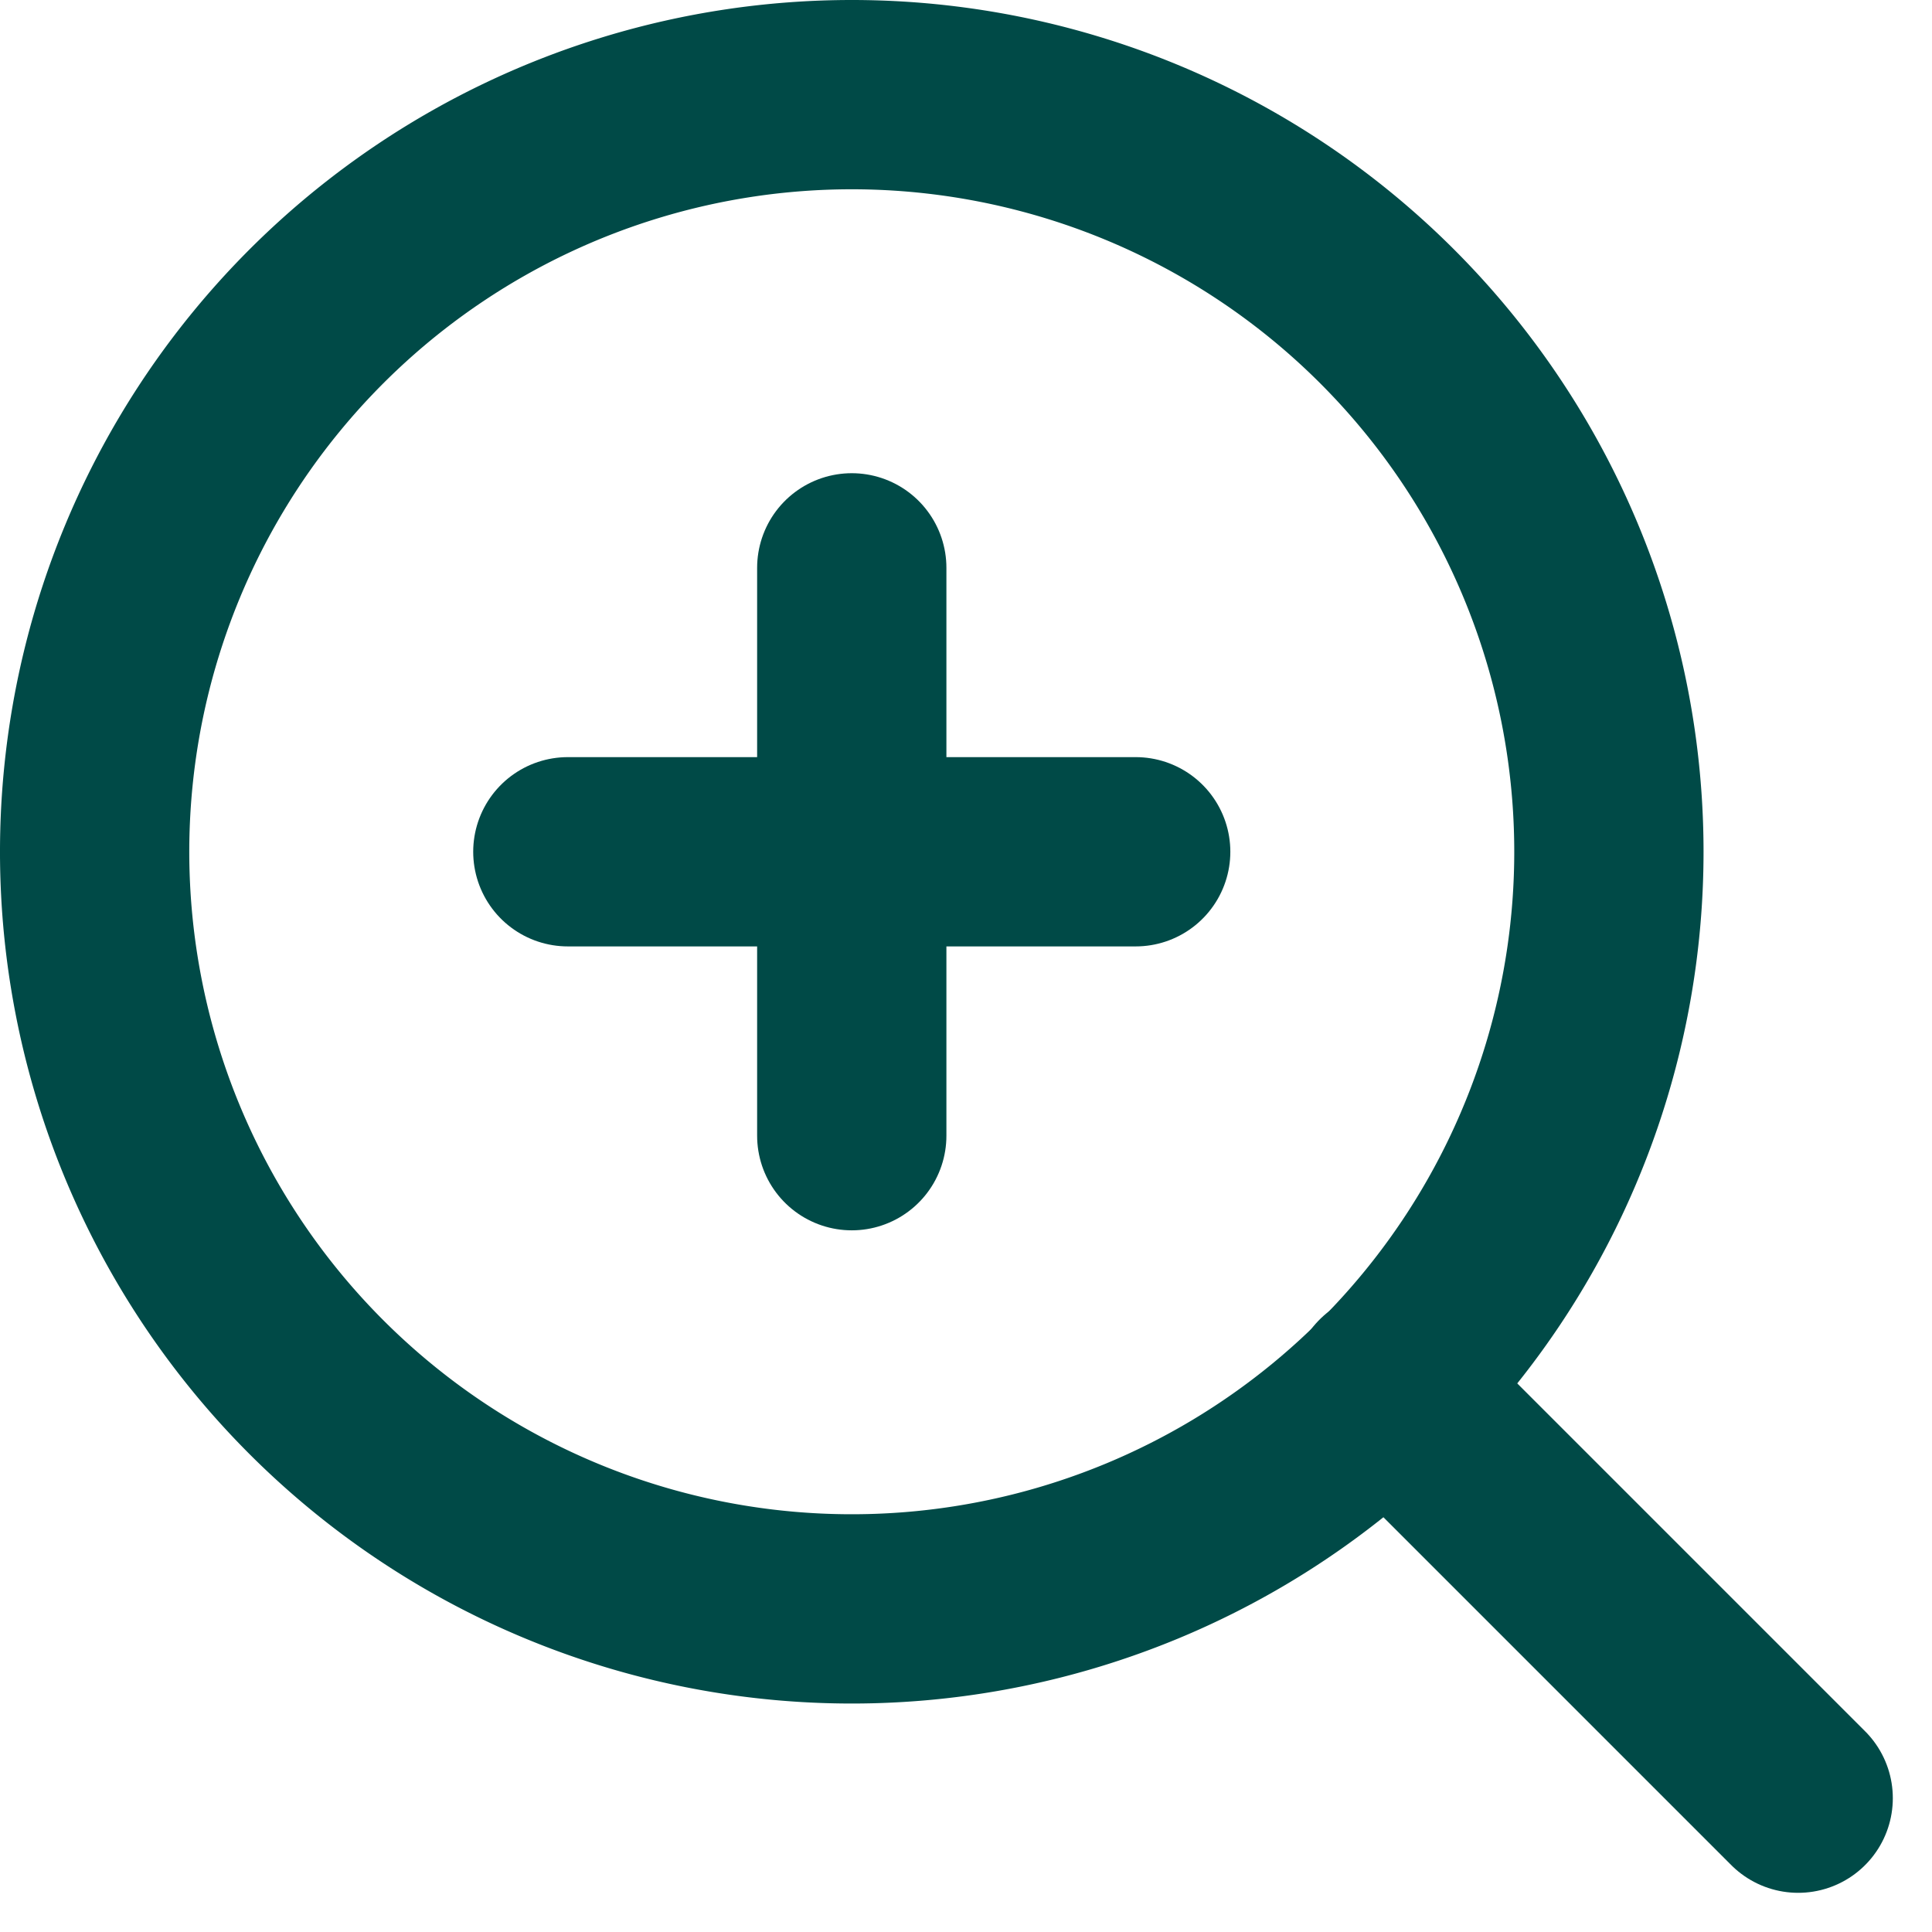
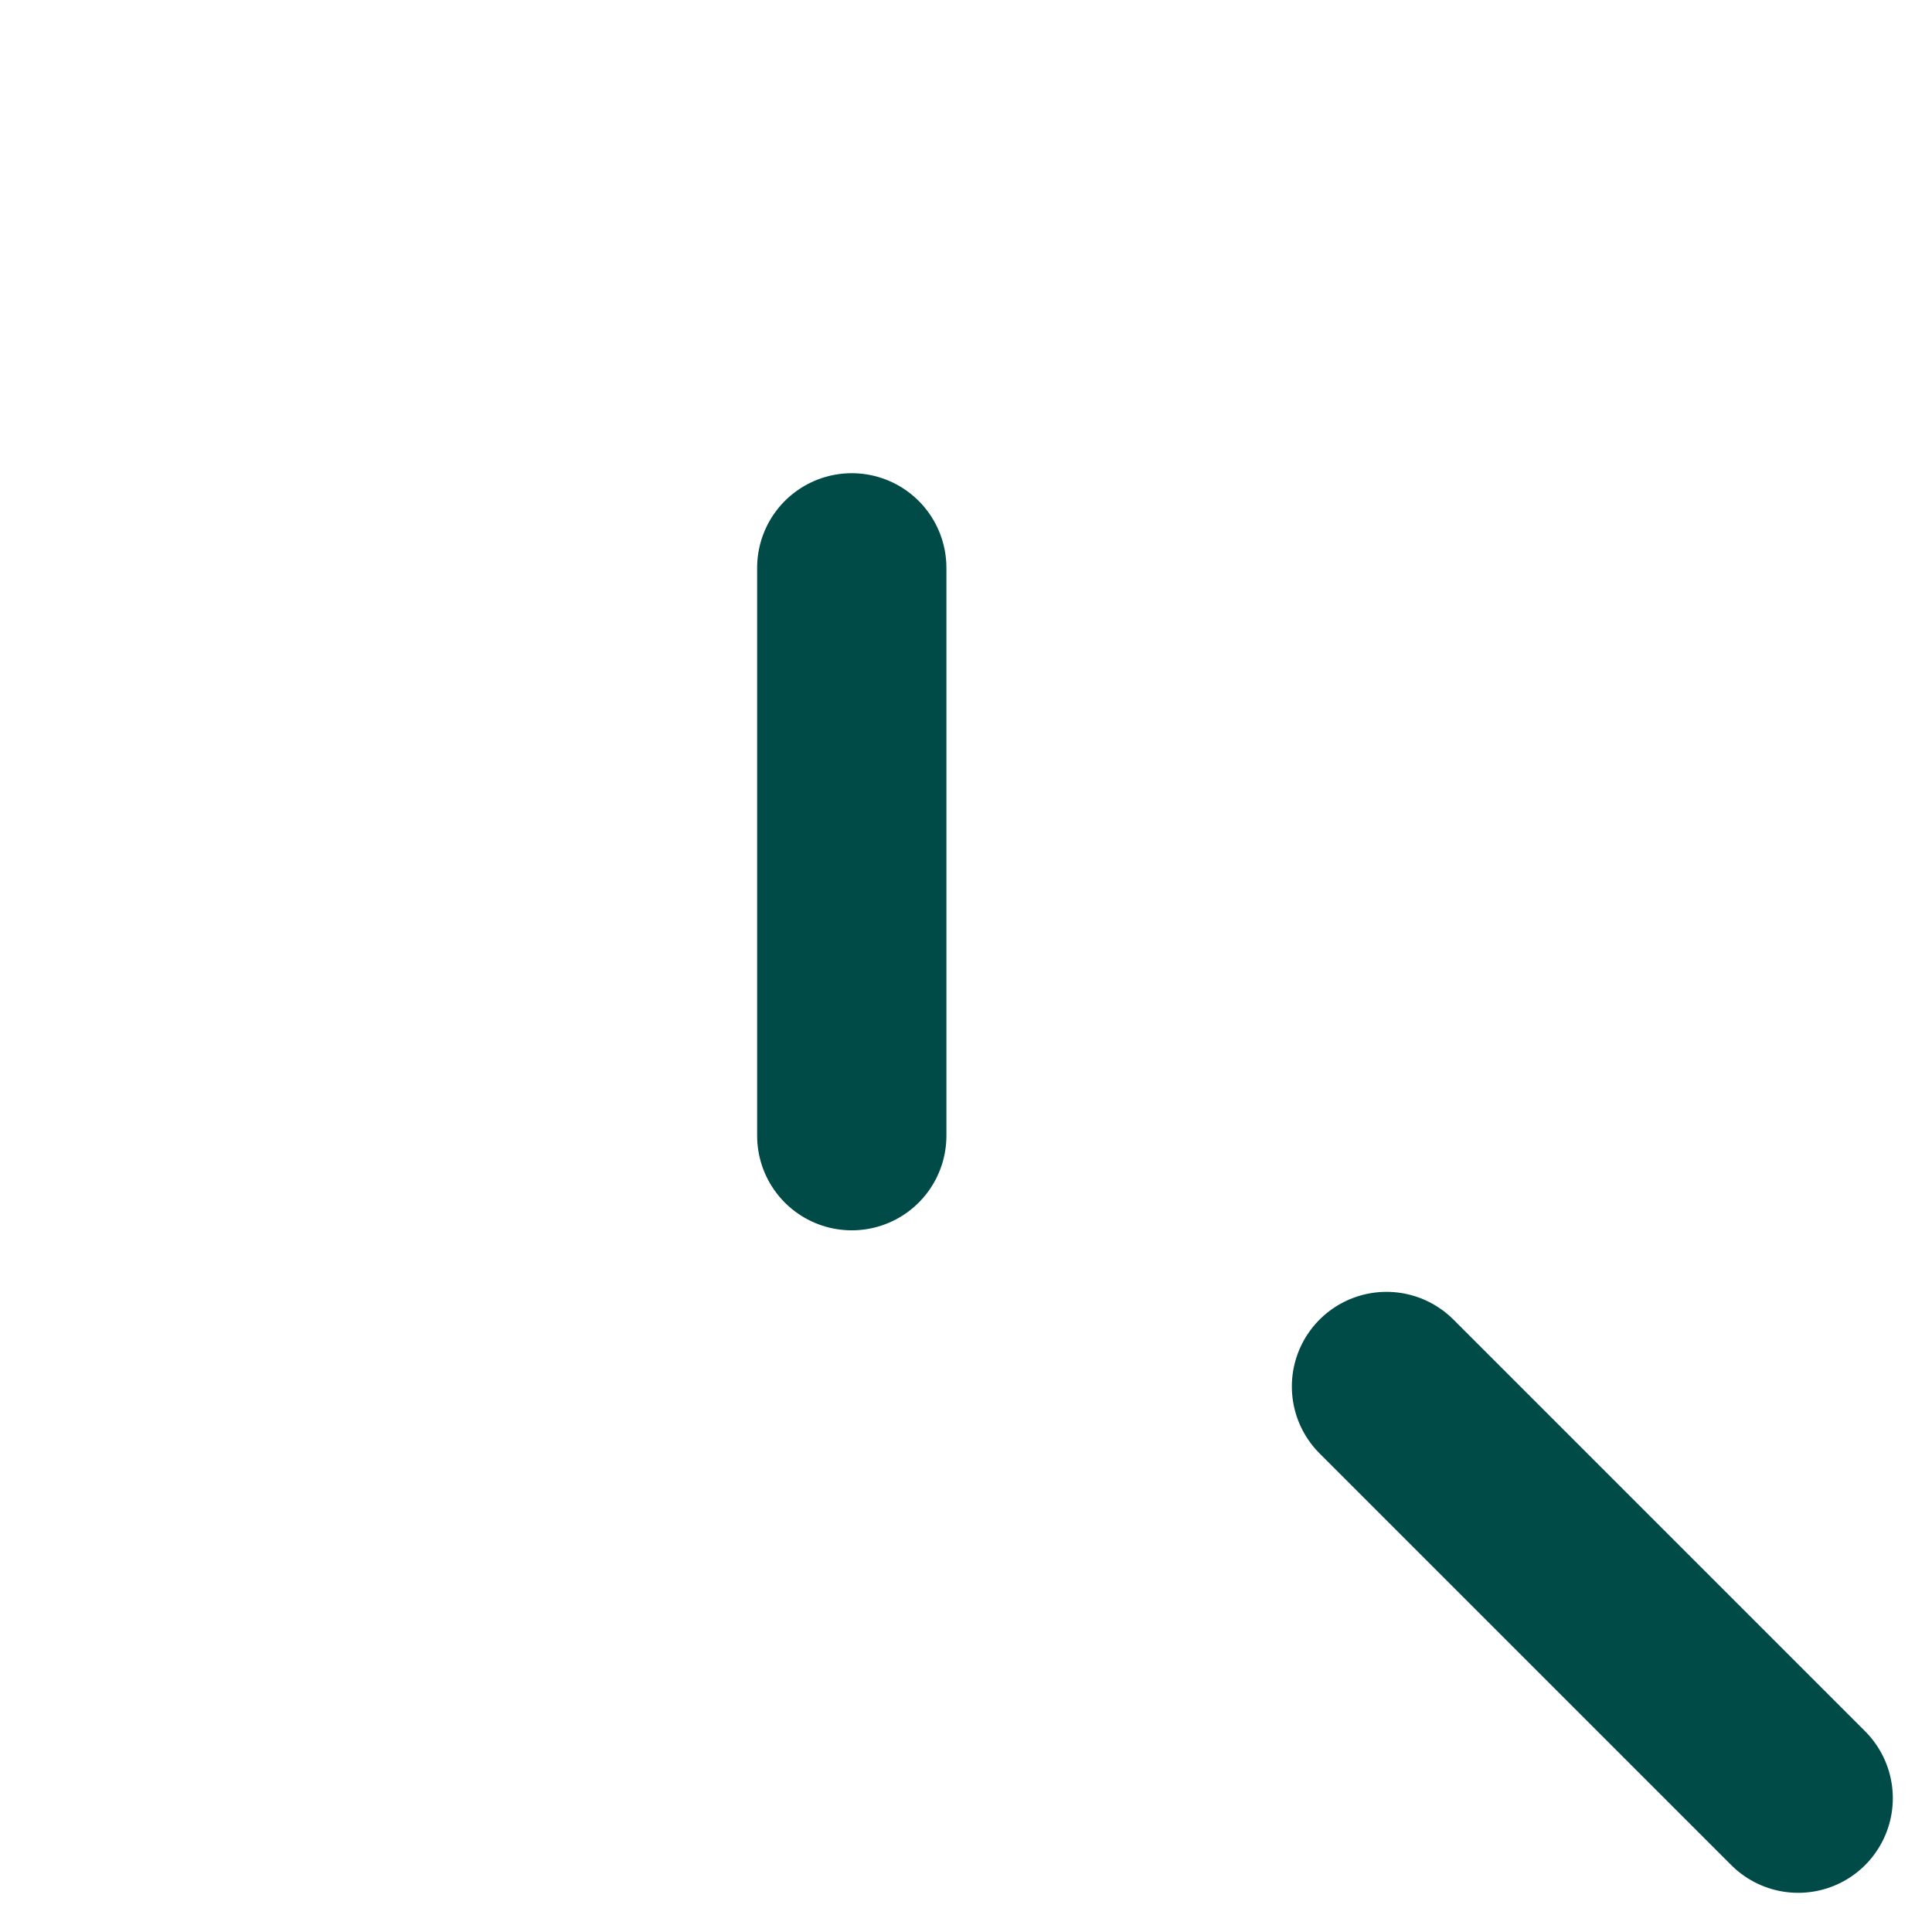
<svg xmlns="http://www.w3.org/2000/svg" width="30.621" height="30.621" viewBox="0 0 30.621 30.621">
  <g id="Icon_feather-zoom-in" data-name="Icon feather-zoom-in" transform="translate(-3 -3)">
-     <path id="Path_282" data-name="Path 282" d="M28.5,16.5a12,12,0,1,1-12-12A12,12,0,0,1,28.5,16.5Z" fill="none" stroke="#004a47" stroke-linecap="round" stroke-linejoin="round" stroke-width="3" />
    <path id="Path_283" data-name="Path 283" d="M31.5,31.5l-6.525-6.525" fill="none" stroke="#004a47" stroke-linecap="round" stroke-linejoin="round" stroke-width="3" />
    <path id="Path_284" data-name="Path 284" d="M16.5,12v9" fill="none" stroke="#004a47" stroke-linecap="round" stroke-linejoin="round" stroke-width="3" />
-     <path id="Path_285" data-name="Path 285" d="M12,16.5h9" fill="none" stroke="#004a47" stroke-linecap="round" stroke-linejoin="round" stroke-width="3" />
  </g>
</svg>